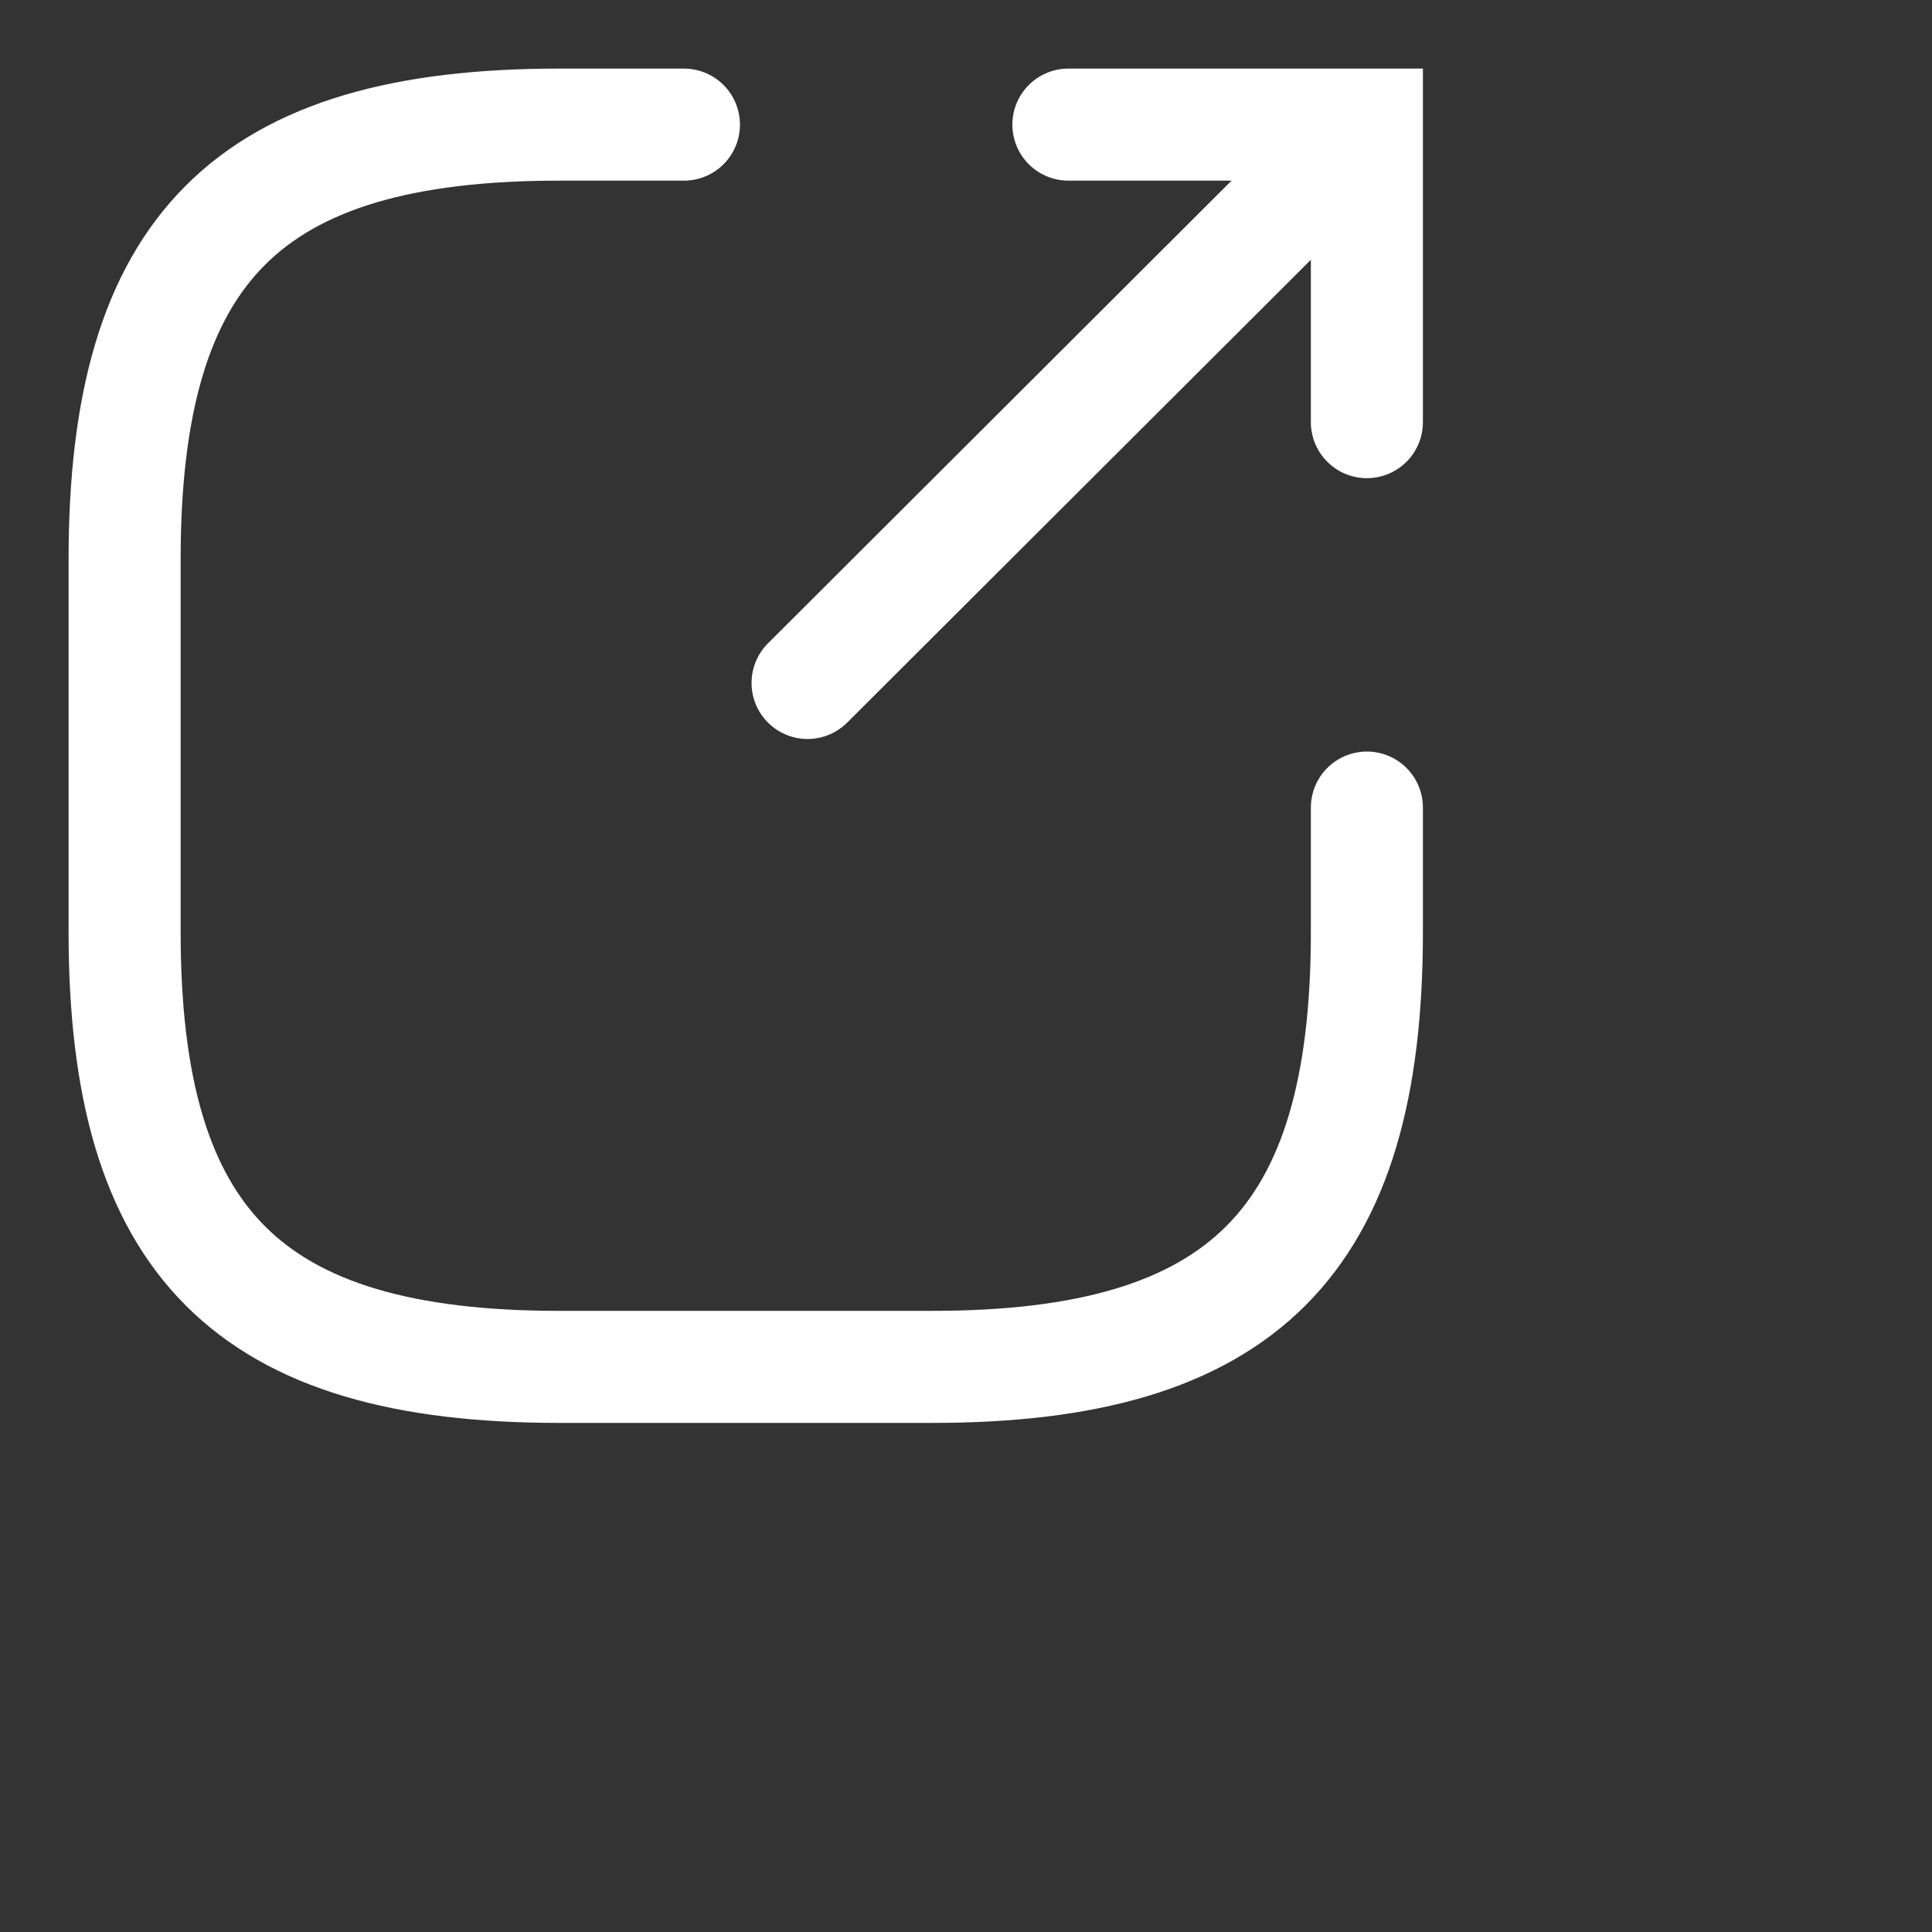
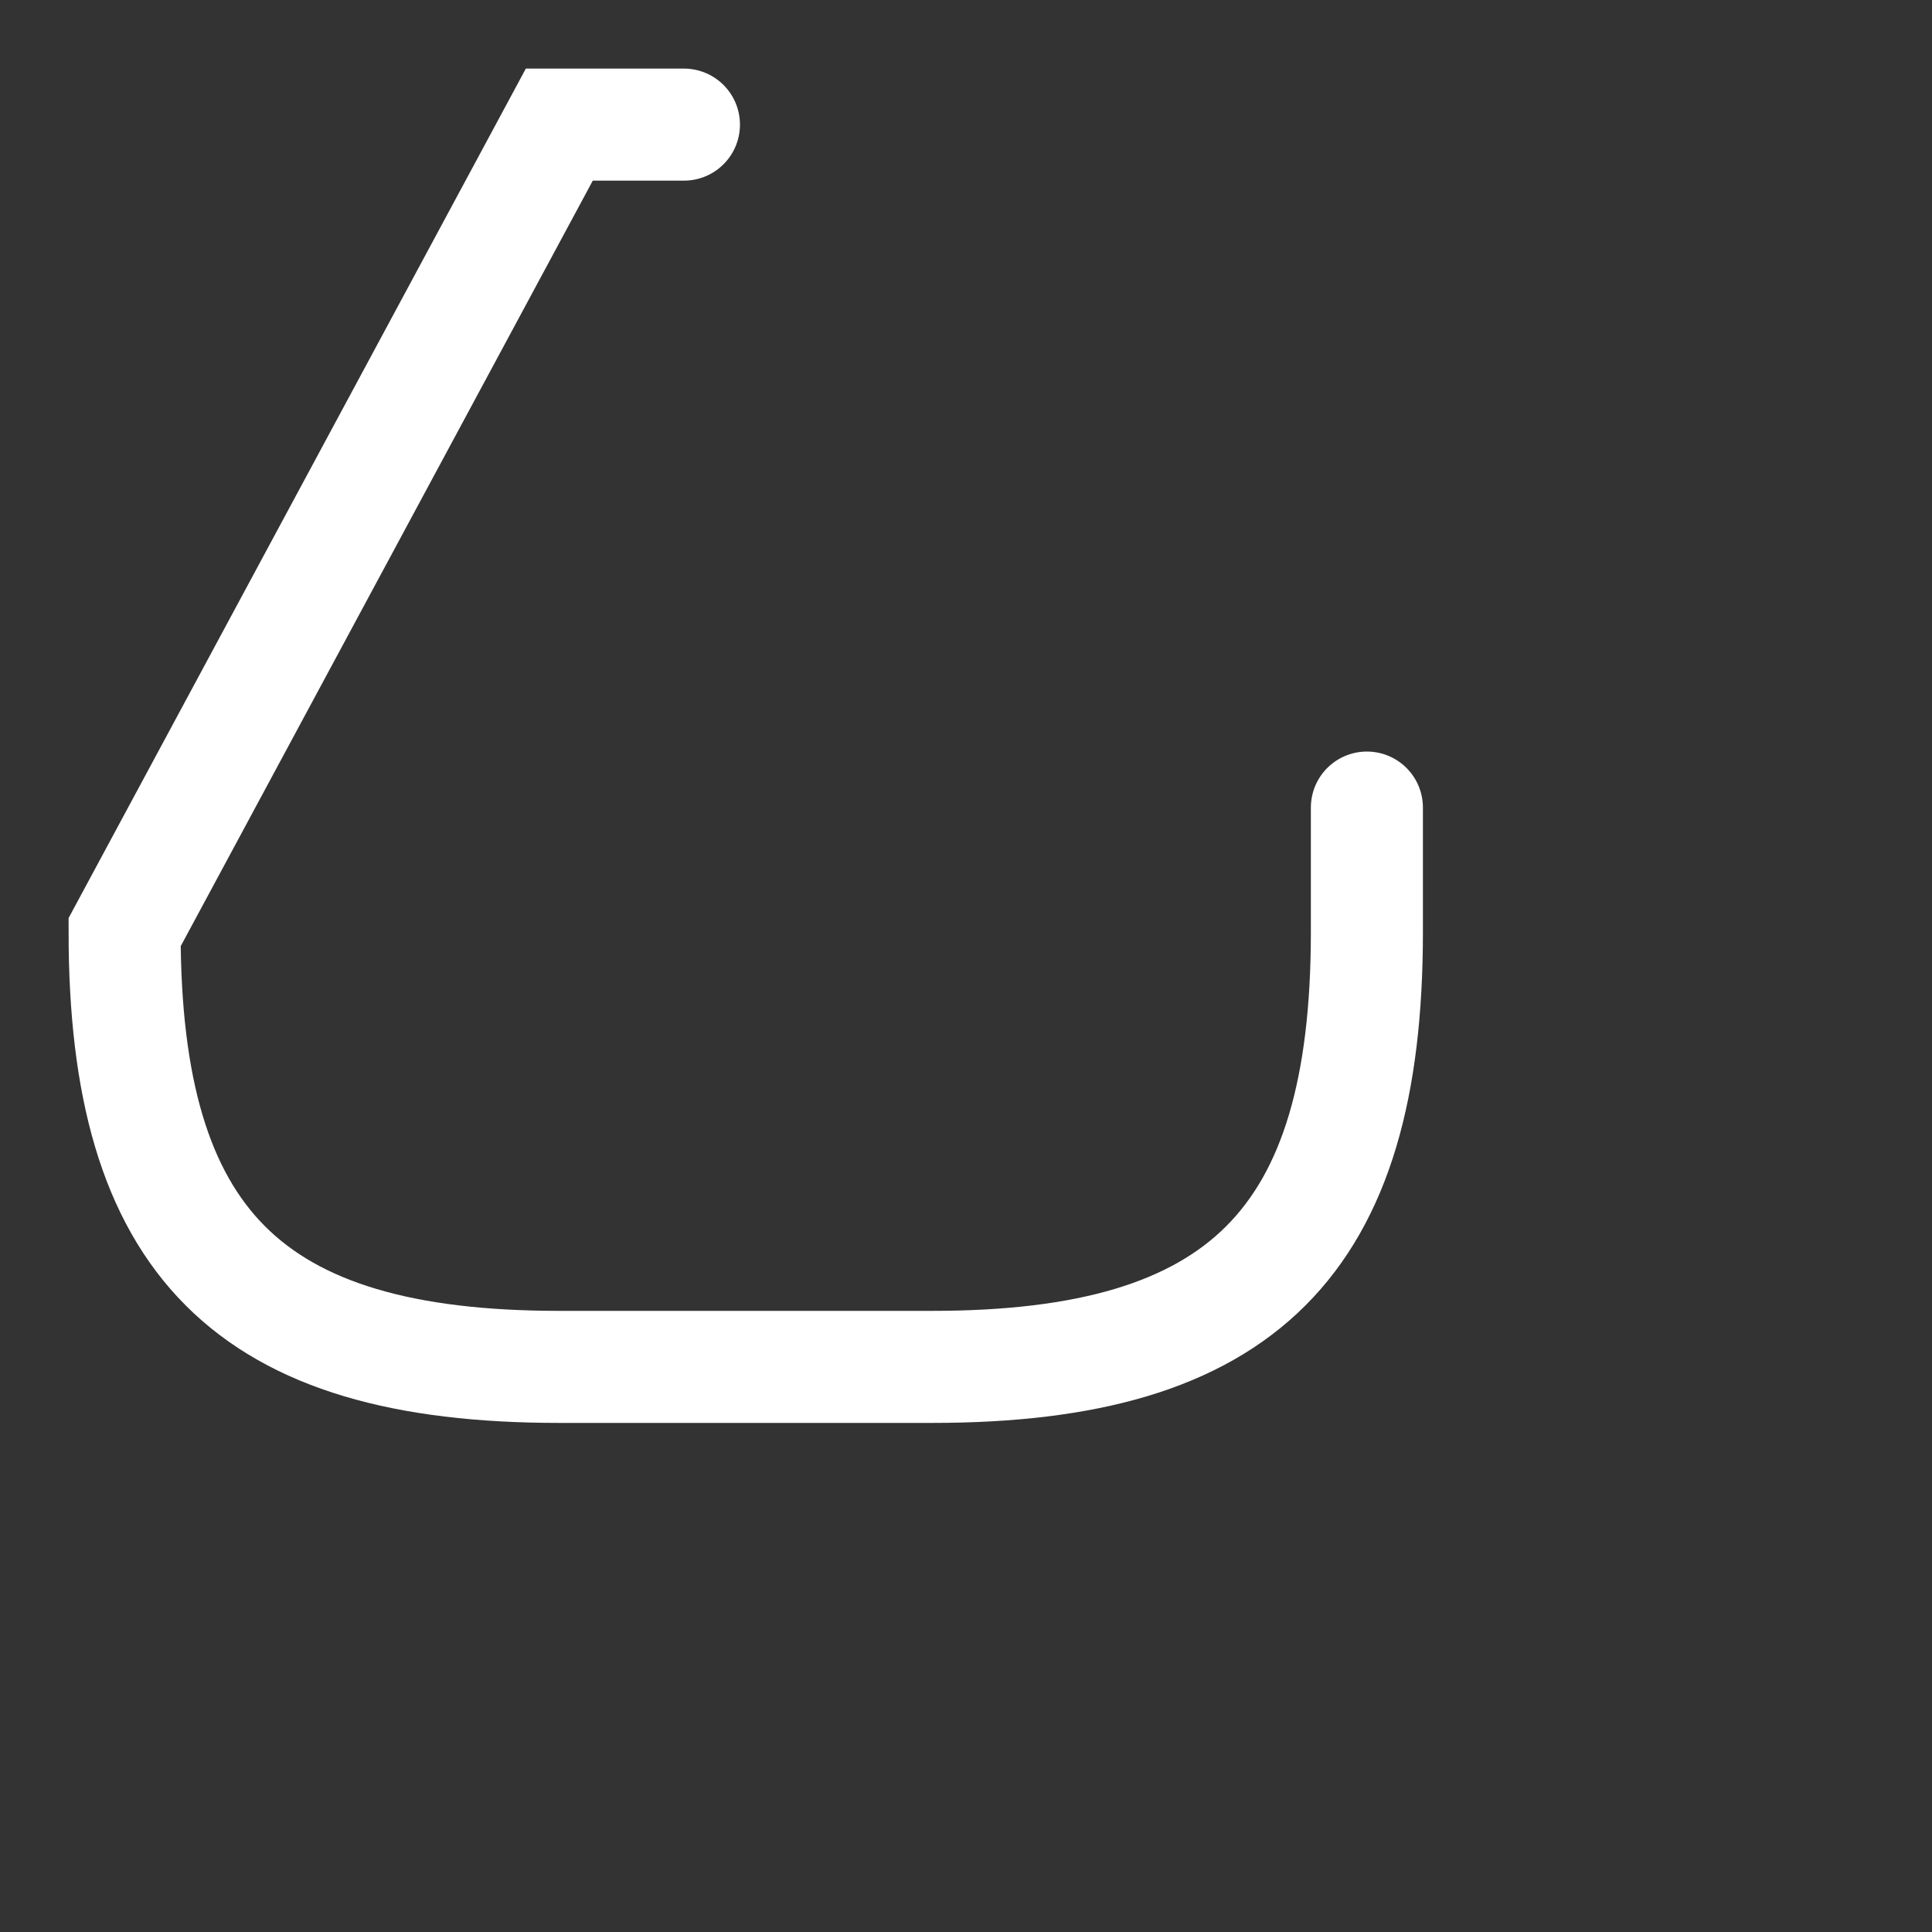
<svg xmlns="http://www.w3.org/2000/svg" fill="none" height="100%" overflow="visible" preserveAspectRatio="none" style="display: block;" viewBox="0 0 2 2" width="100%">
  <rect x="0" y="0" width="2" height="2" fill="#333333" stroke="none" />
  <g id="vuesax/linear/export">
    <g id="export">
-       <path d="M0.836 0.707L1.364 0.18" id="Vector" stroke="white" stroke-linecap="round" stroke-width="0.116" />
-       <path d="M1.415 0.437V0.129L1.106 0.129" id="Vector_2" stroke="white" stroke-linecap="round" stroke-width="0.116" />
-       <path d="M0.708 0.129L0.579 0.129C0.257 0.129 0.129 0.257 0.129 0.579L0.129 0.965C0.129 1.286 0.257 1.415 0.579 1.415L0.965 1.415C1.286 1.415 1.415 1.286 1.415 0.965V0.836" id="Vector_3" stroke="white" stroke-linecap="round" stroke-width="0.116" />
+       <path d="M0.708 0.129L0.579 0.129L0.129 0.965C0.129 1.286 0.257 1.415 0.579 1.415L0.965 1.415C1.286 1.415 1.415 1.286 1.415 0.965V0.836" id="Vector_3" stroke="white" stroke-linecap="round" stroke-width="0.116" />
      <g id="Vector_4" opacity="0">
</g>
    </g>
  </g>
</svg>